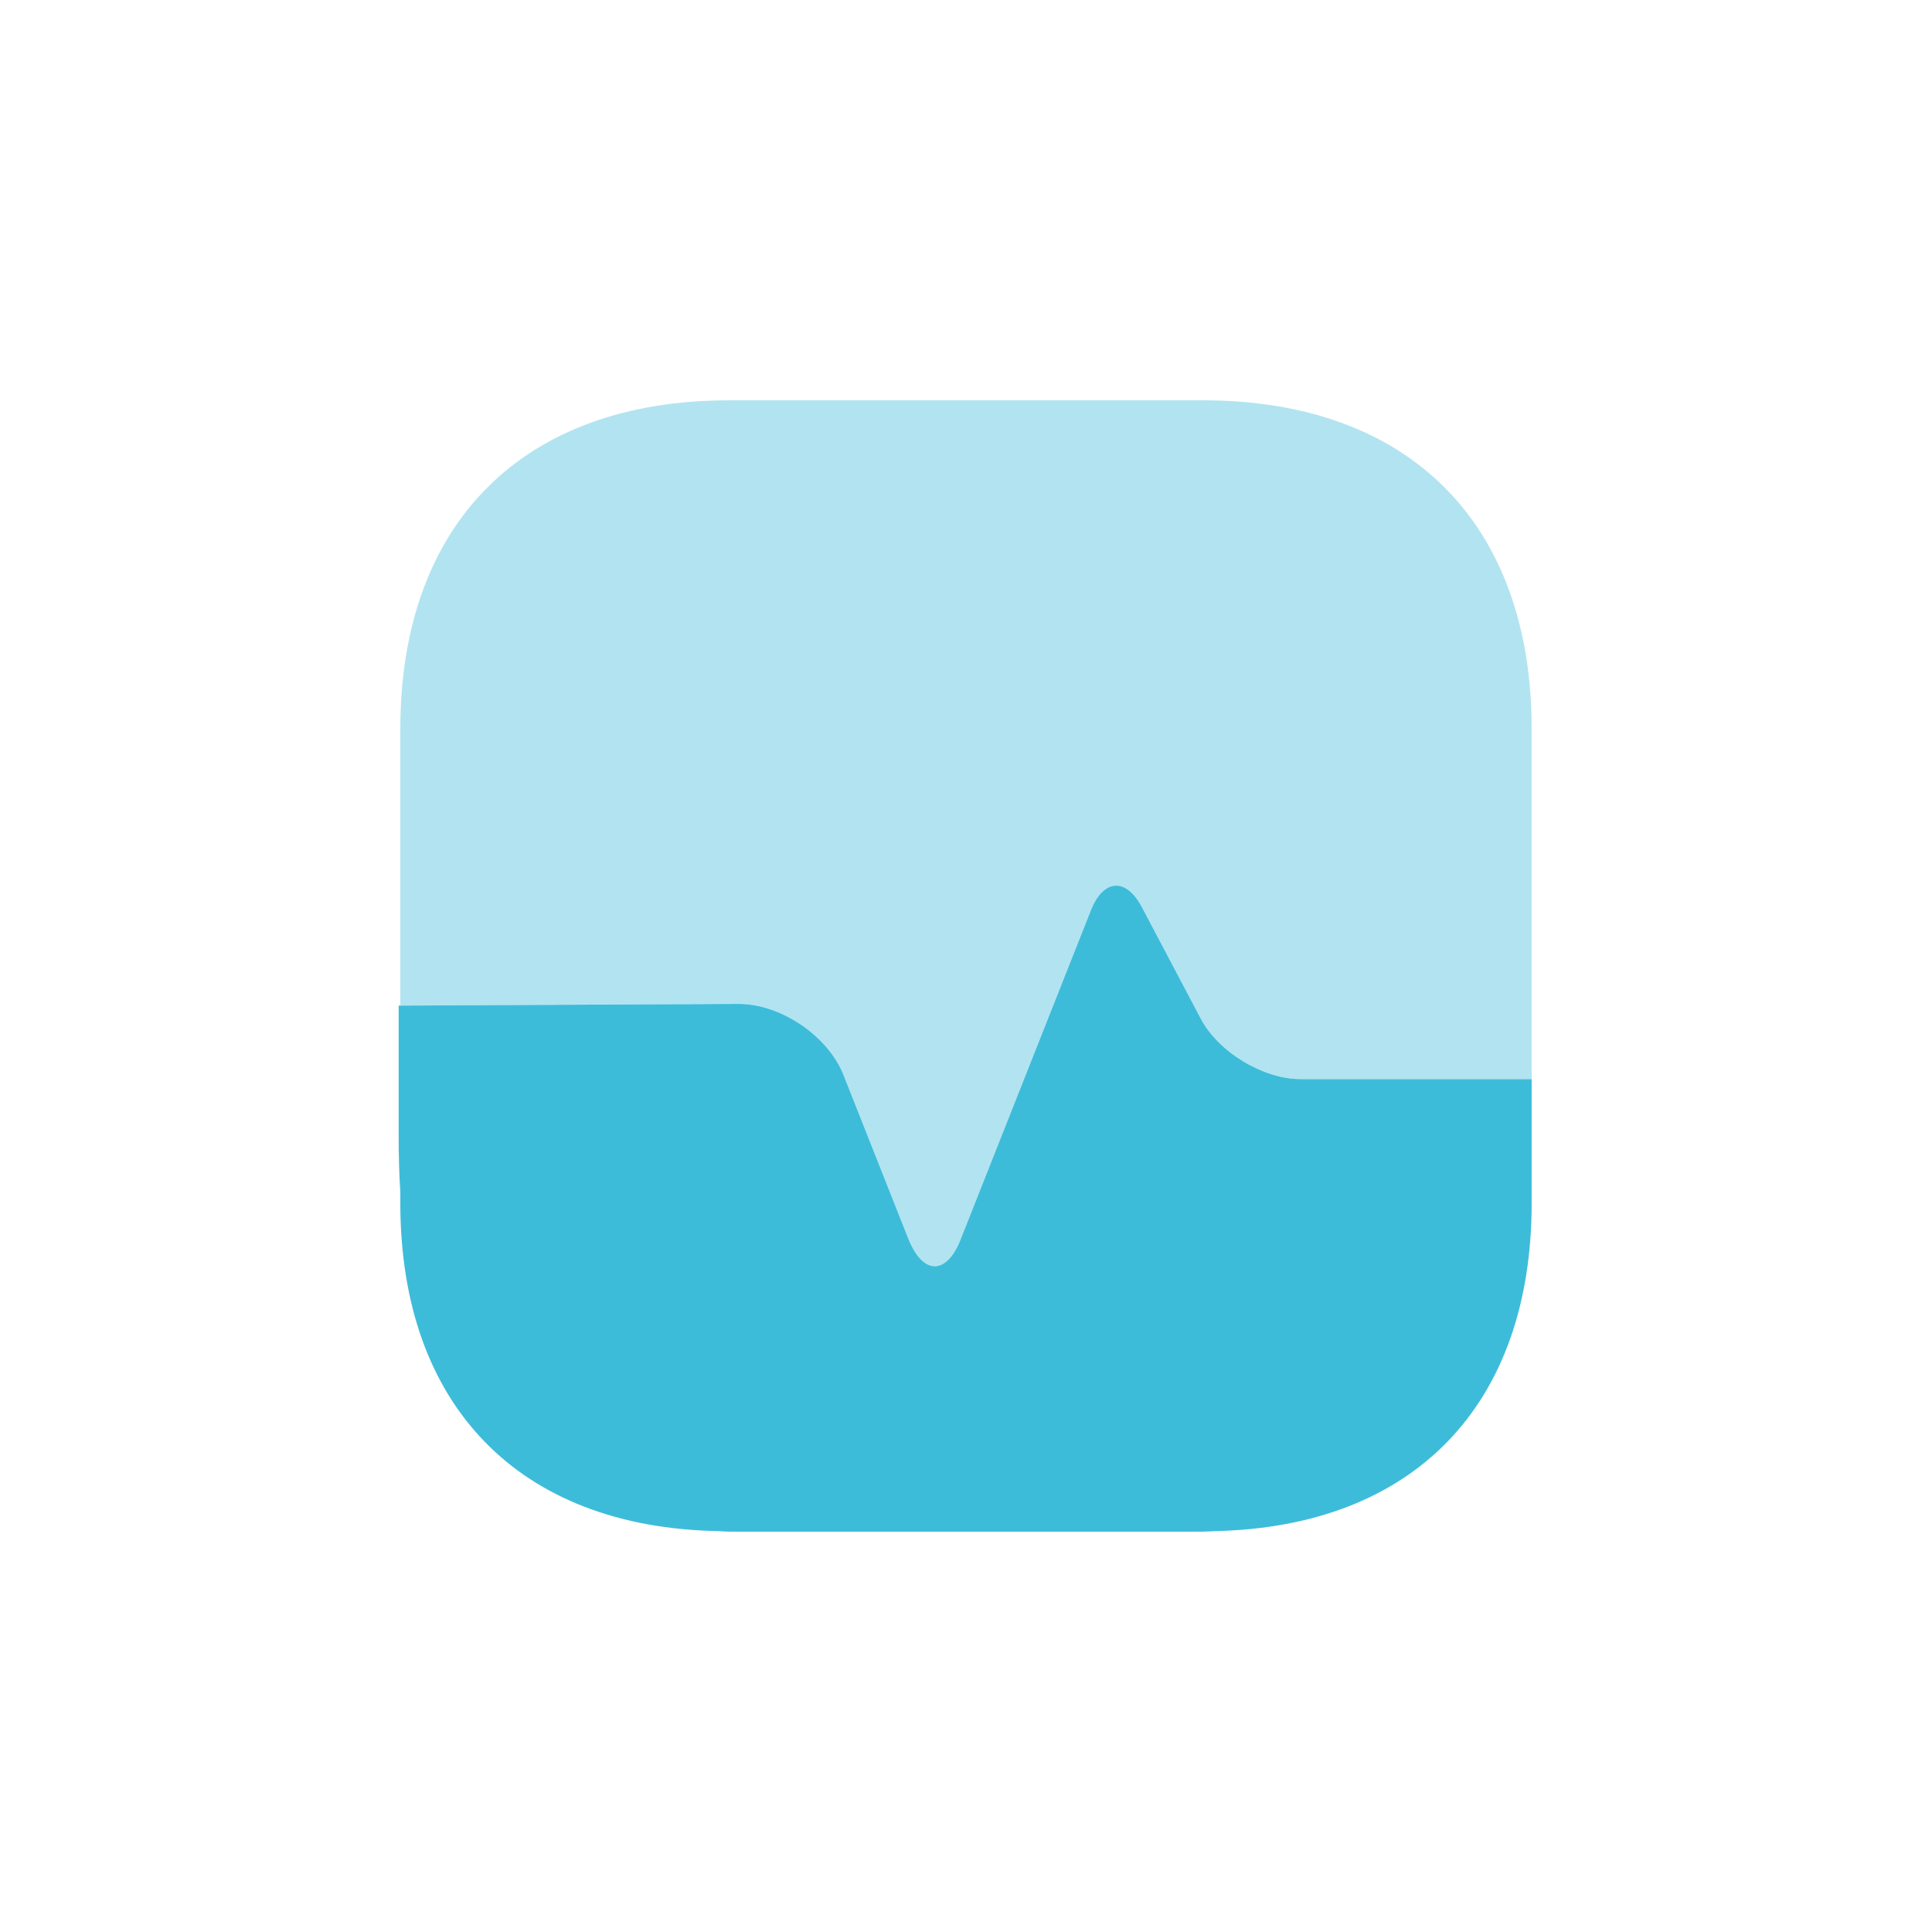
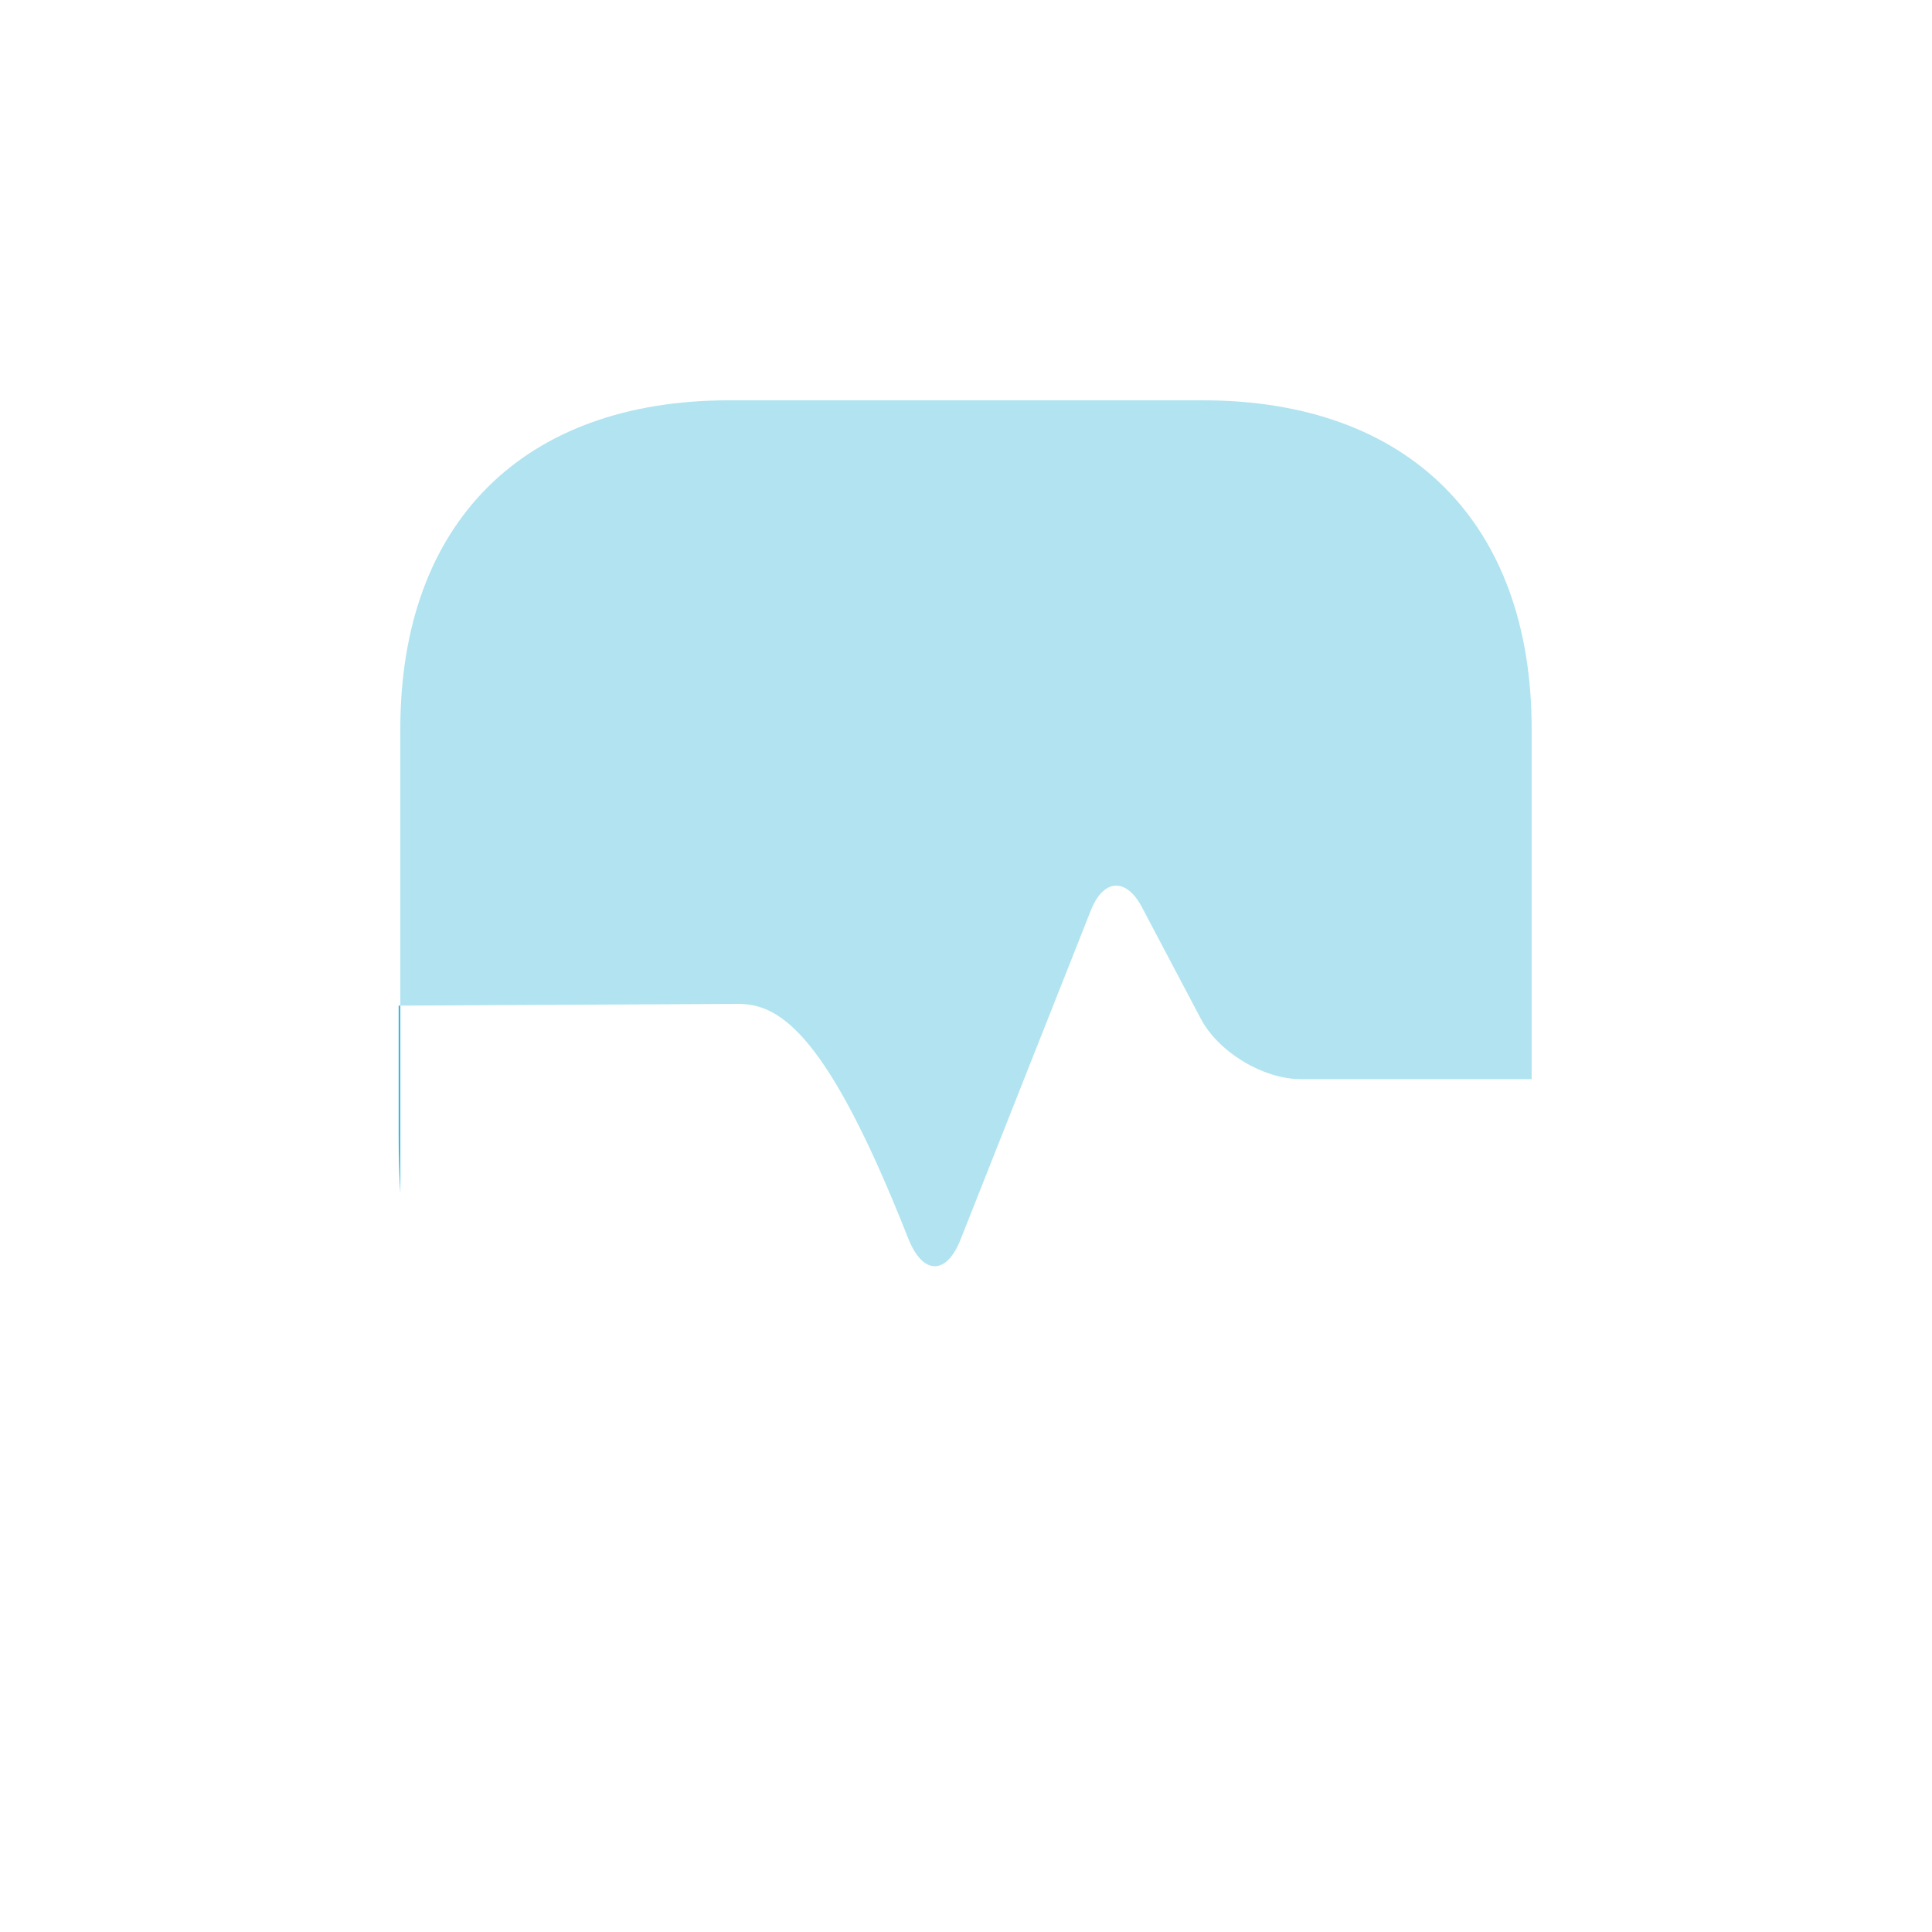
<svg xmlns="http://www.w3.org/2000/svg" width="74" height="74" viewBox="0 0 74 74" fill="none">
  <g clip-path="url(#clip0_18726_4077)">
-     <path opacity="0.4" d="M58.666 27.922V41.333H49.826C48.375 41.333 46.663 40.293 45.991 39.015L43.738 34.747C43.131 33.598 42.265 33.663 41.788 34.855L36.805 47.443C36.263 48.852 35.353 48.852 34.79 47.443L32.32 41.203C31.735 39.687 29.915 38.452 28.29 38.452L15.333 38.517V27.922C15.333 20.035 20.035 15.333 27.921 15.333H46.078C53.965 15.333 58.666 20.035 58.666 27.922Z" fill="#3DBCDA" />
-     <path d="M58.666 46.078V41.333H49.826C48.375 41.333 46.663 40.293 45.991 39.015L43.738 34.747C43.131 33.598 42.265 33.663 41.788 34.855L36.805 47.443C36.263 48.852 35.353 48.852 34.79 47.443L32.32 41.203C31.735 39.687 29.915 38.452 28.29 38.452L15.333 38.517V46.078C15.333 53.835 19.883 58.515 27.531 58.645C27.77 58.667 28.03 58.667 28.268 58.667H45.601C45.926 58.667 46.251 58.667 46.555 58.645C54.16 58.472 58.666 53.813 58.666 46.078Z" fill="#3DBCDA" />
+     <path opacity="0.4" d="M58.666 27.922V41.333H49.826C48.375 41.333 46.663 40.293 45.991 39.015L43.738 34.747C43.131 33.598 42.265 33.663 41.788 34.855L36.805 47.443C36.263 48.852 35.353 48.852 34.79 47.443C31.735 39.687 29.915 38.452 28.29 38.452L15.333 38.517V27.922C15.333 20.035 20.035 15.333 27.921 15.333H46.078C53.965 15.333 58.666 20.035 58.666 27.922Z" fill="#3DBCDA" />
    <path d="M15.334 38.517V45.688C15.29 44.995 15.269 44.258 15.269 43.5V38.517H15.334Z" fill="#3DBCDA" />
  </g>
  <defs>
    <clipPath id="clip0_18726_4077">
      <rect width="74" height="74" fill="white" />
    </clipPath>
  </defs>
</svg>